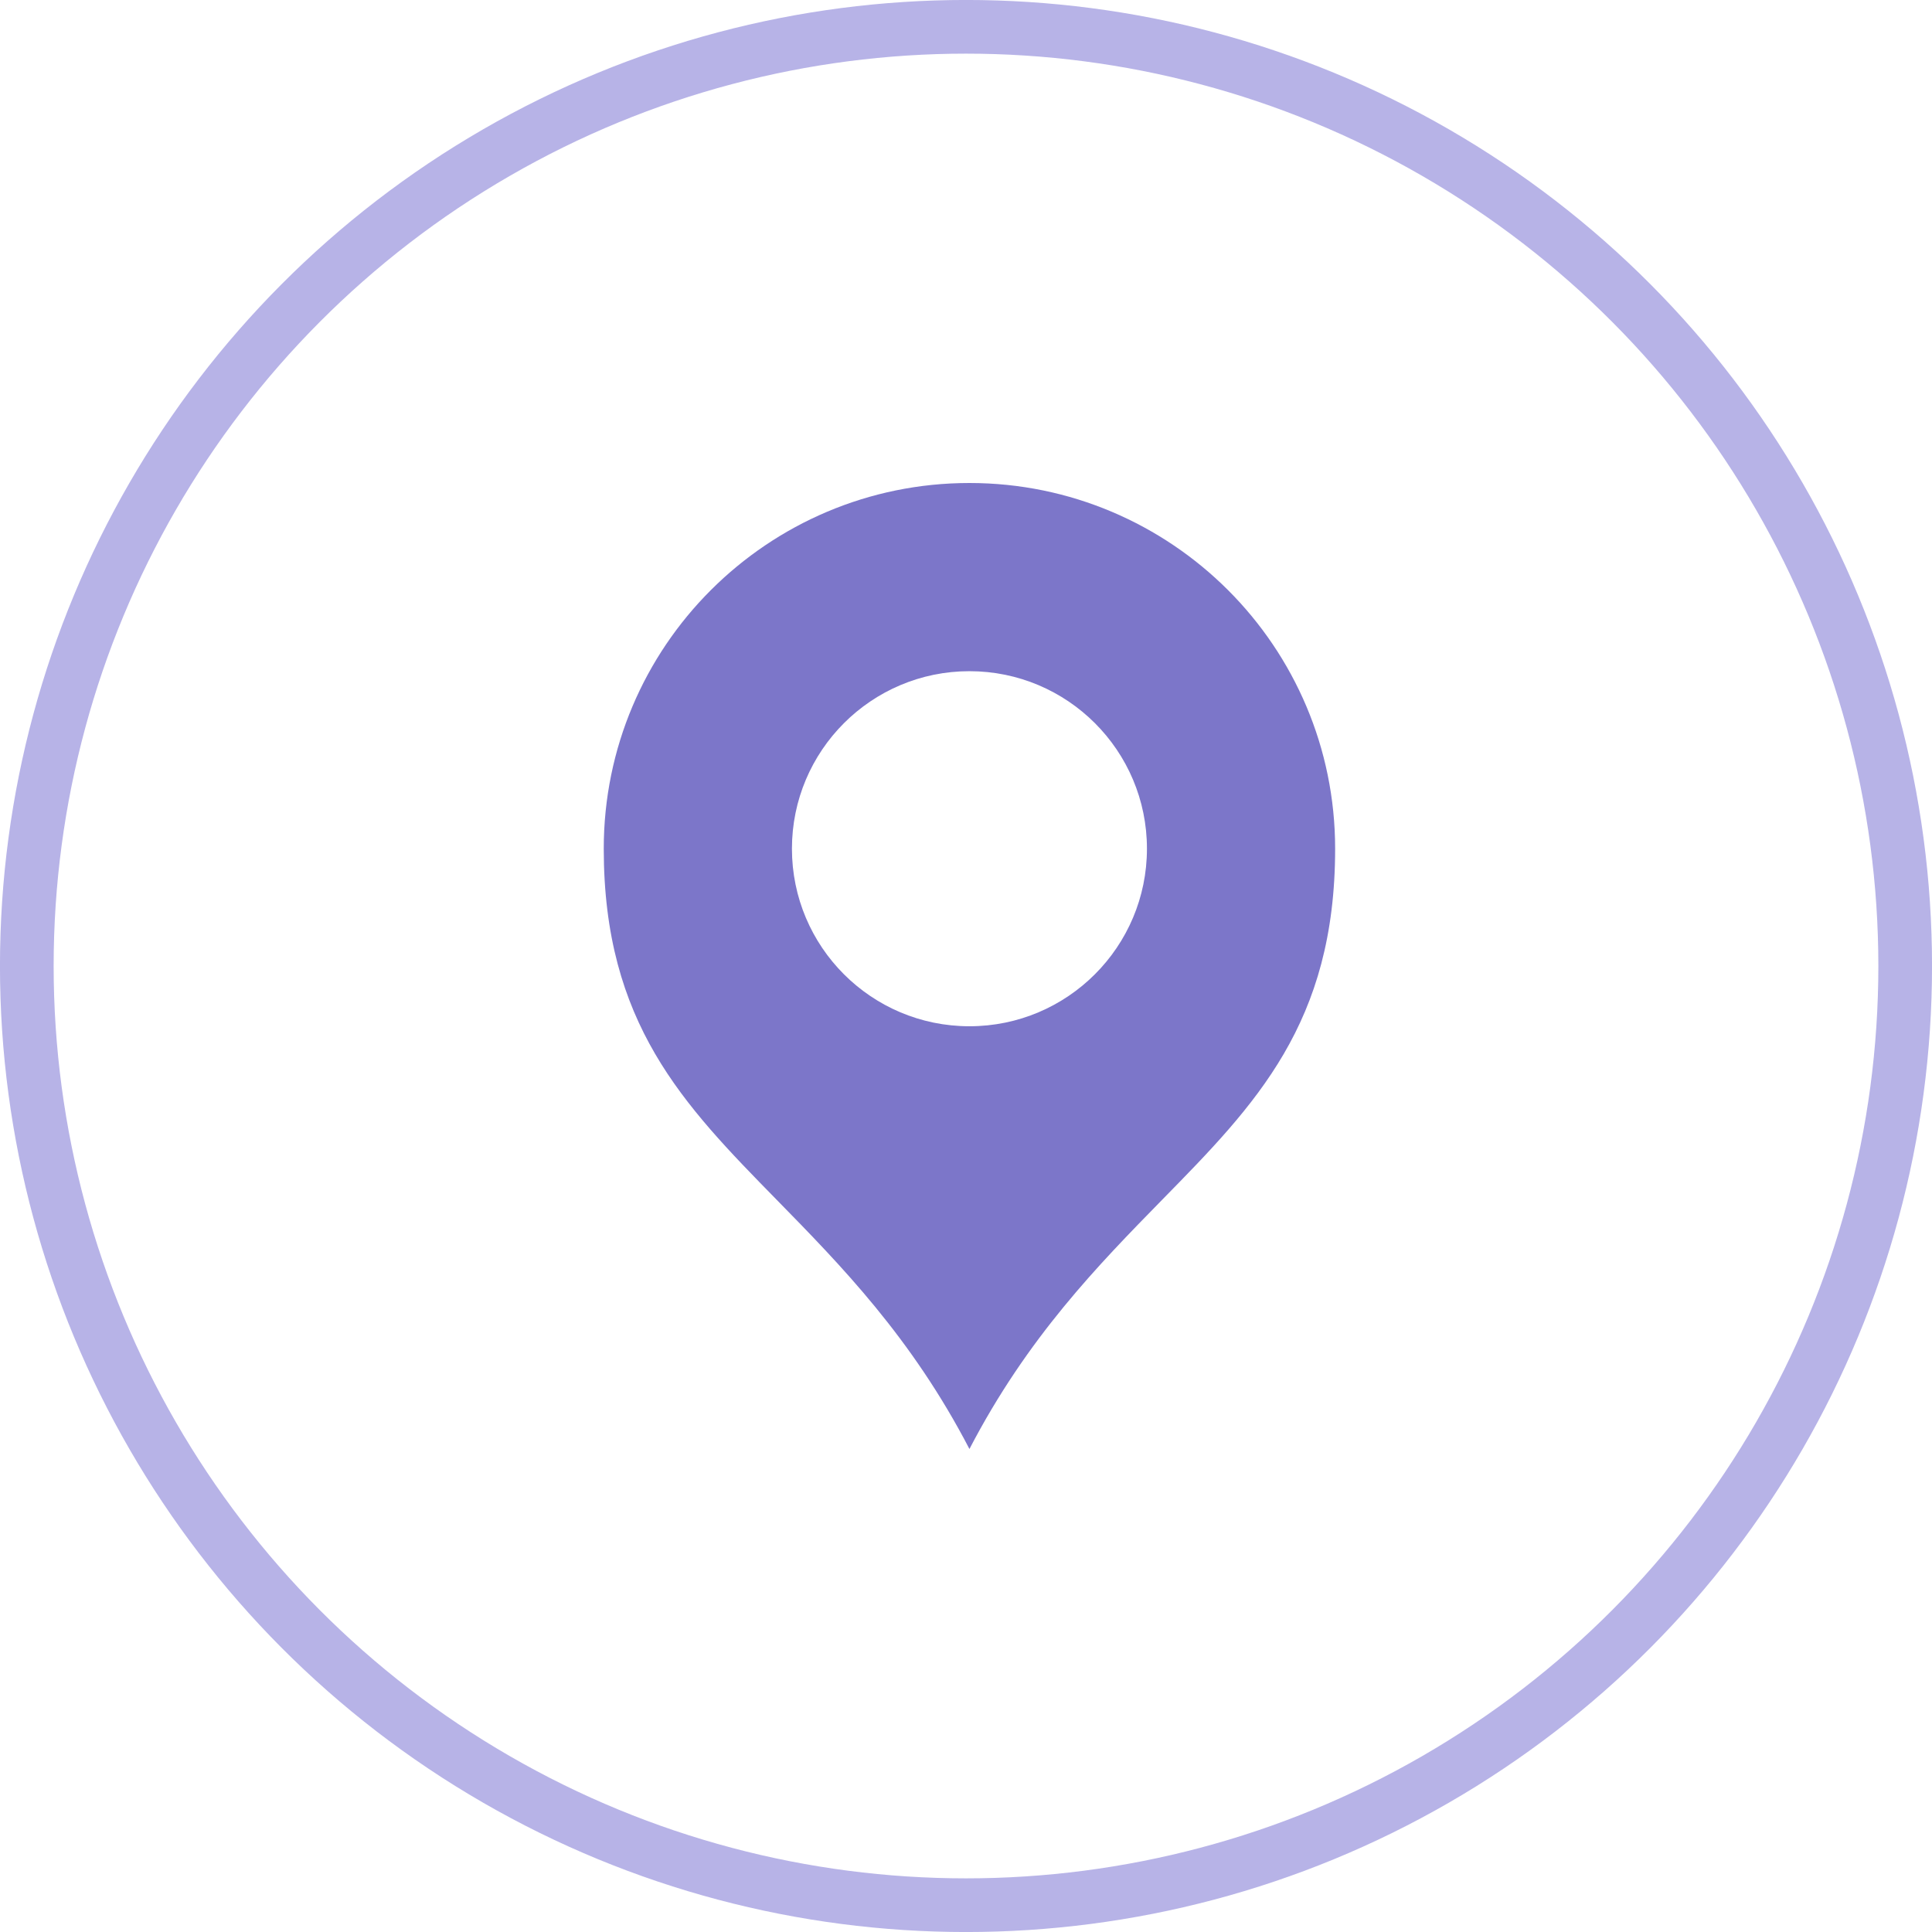
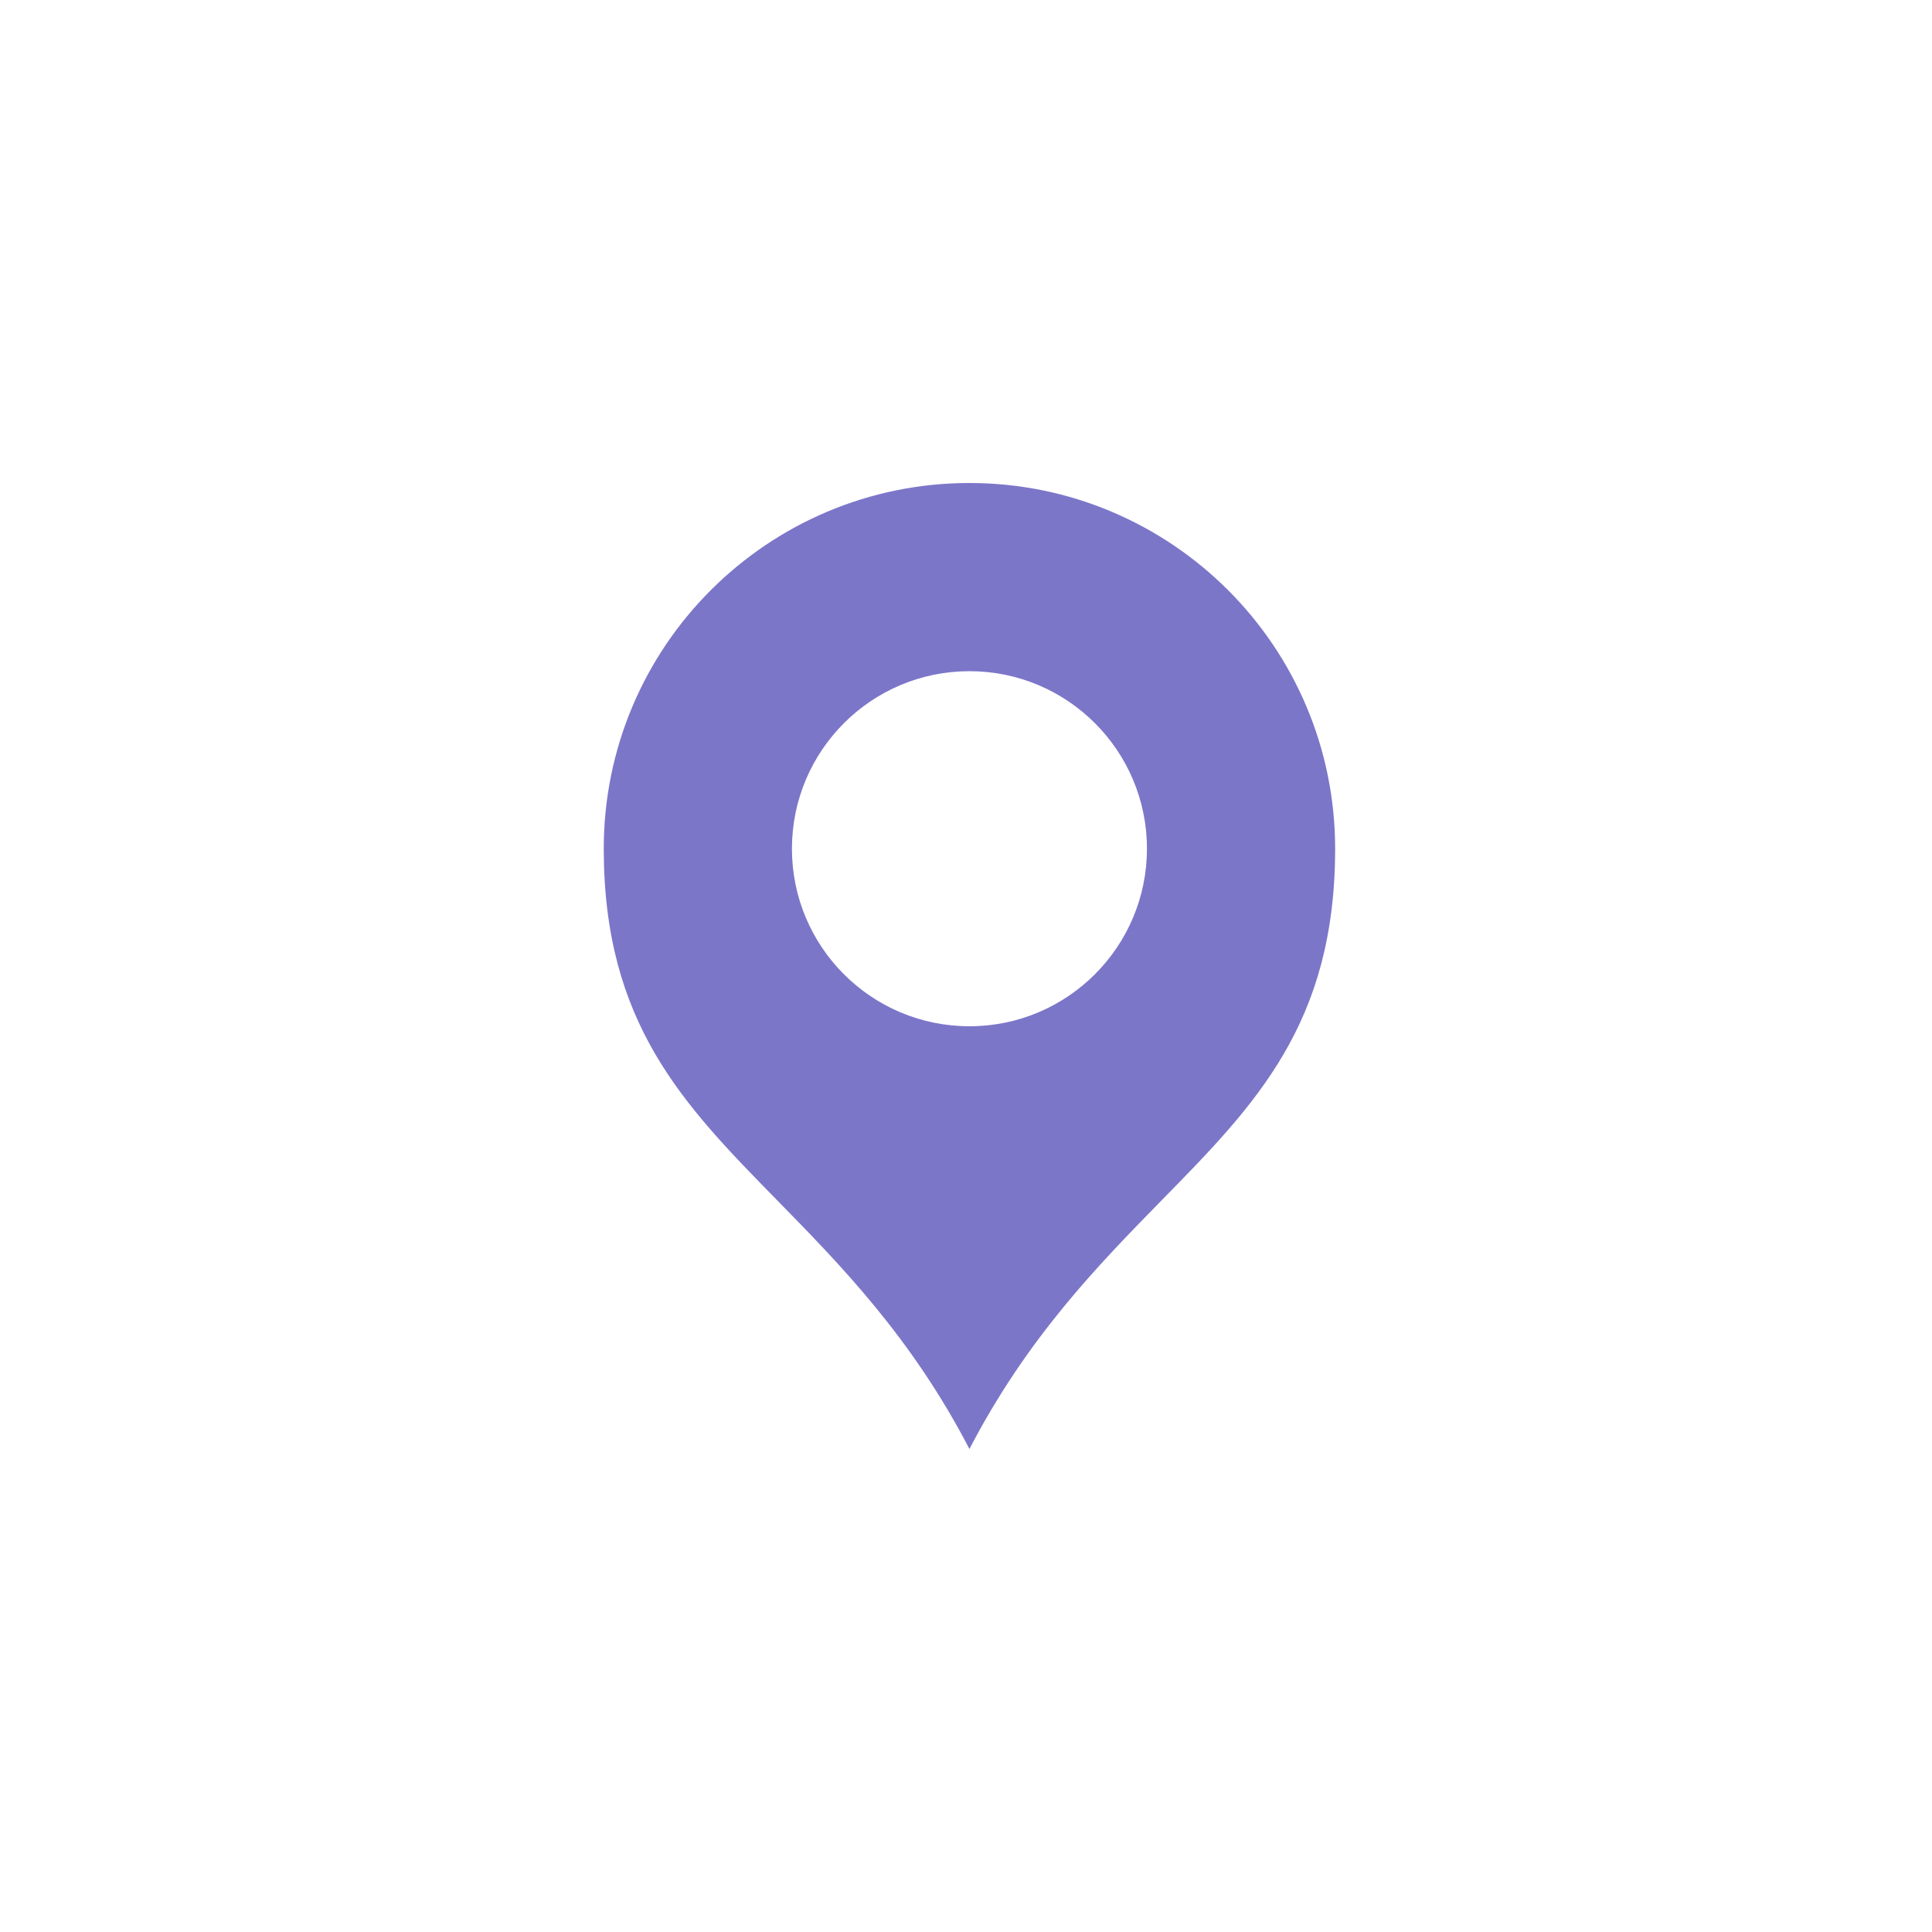
<svg xmlns="http://www.w3.org/2000/svg" width="32" height="32" viewBox="0 0 32 32" fill="none">
-   <circle cx="16" cy="16" r="15.556" stroke="#B7B3E7" stroke-width="0.889" />
  <path d="M16.057 11.117C17.68 11.117 18.997 12.433 18.997 14.057C18.997 15.681 17.68 16.998 16.057 16.998C14.433 16.998 13.117 15.682 13.117 14.057C13.117 12.434 14.433 11.117 16.057 11.117ZM20.34 9.774C19.244 8.679 17.729 8 16.057 8C14.384 8 12.87 8.679 11.774 9.774C10.678 10.869 10 12.384 10 14.057C10 16.949 11.317 18.293 12.861 19.869C13.928 20.958 15.097 22.152 16.057 24C17.017 22.152 18.186 20.958 19.252 19.869C20.798 18.293 22.114 16.949 22.114 14.057C22.114 12.385 21.436 10.87 20.34 9.774H20.34Z" fill="#7C76C9" />
</svg>